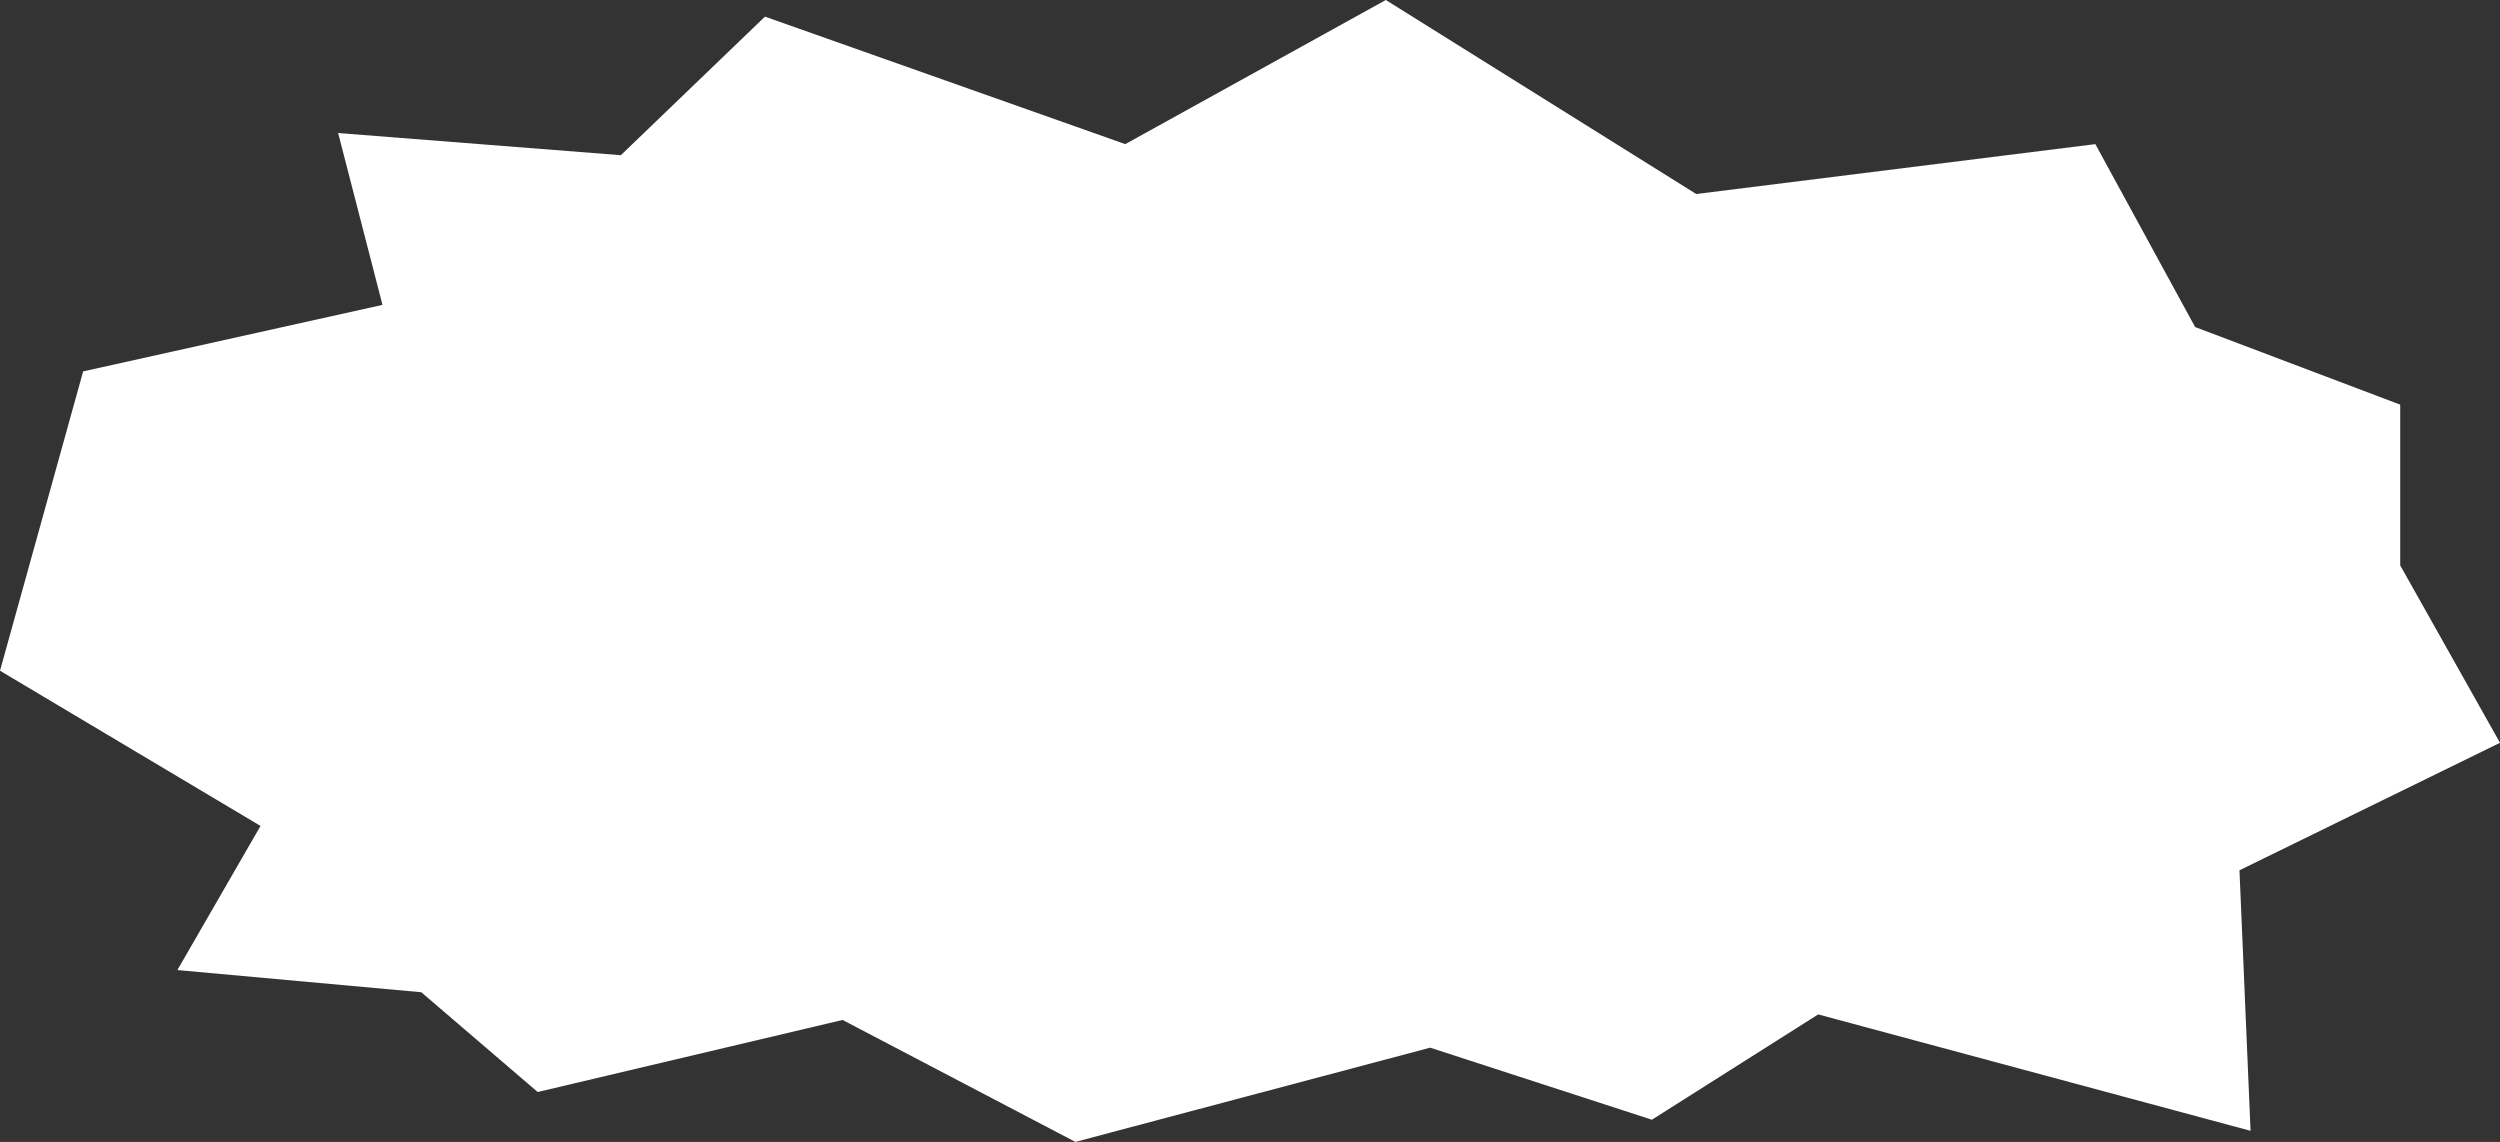
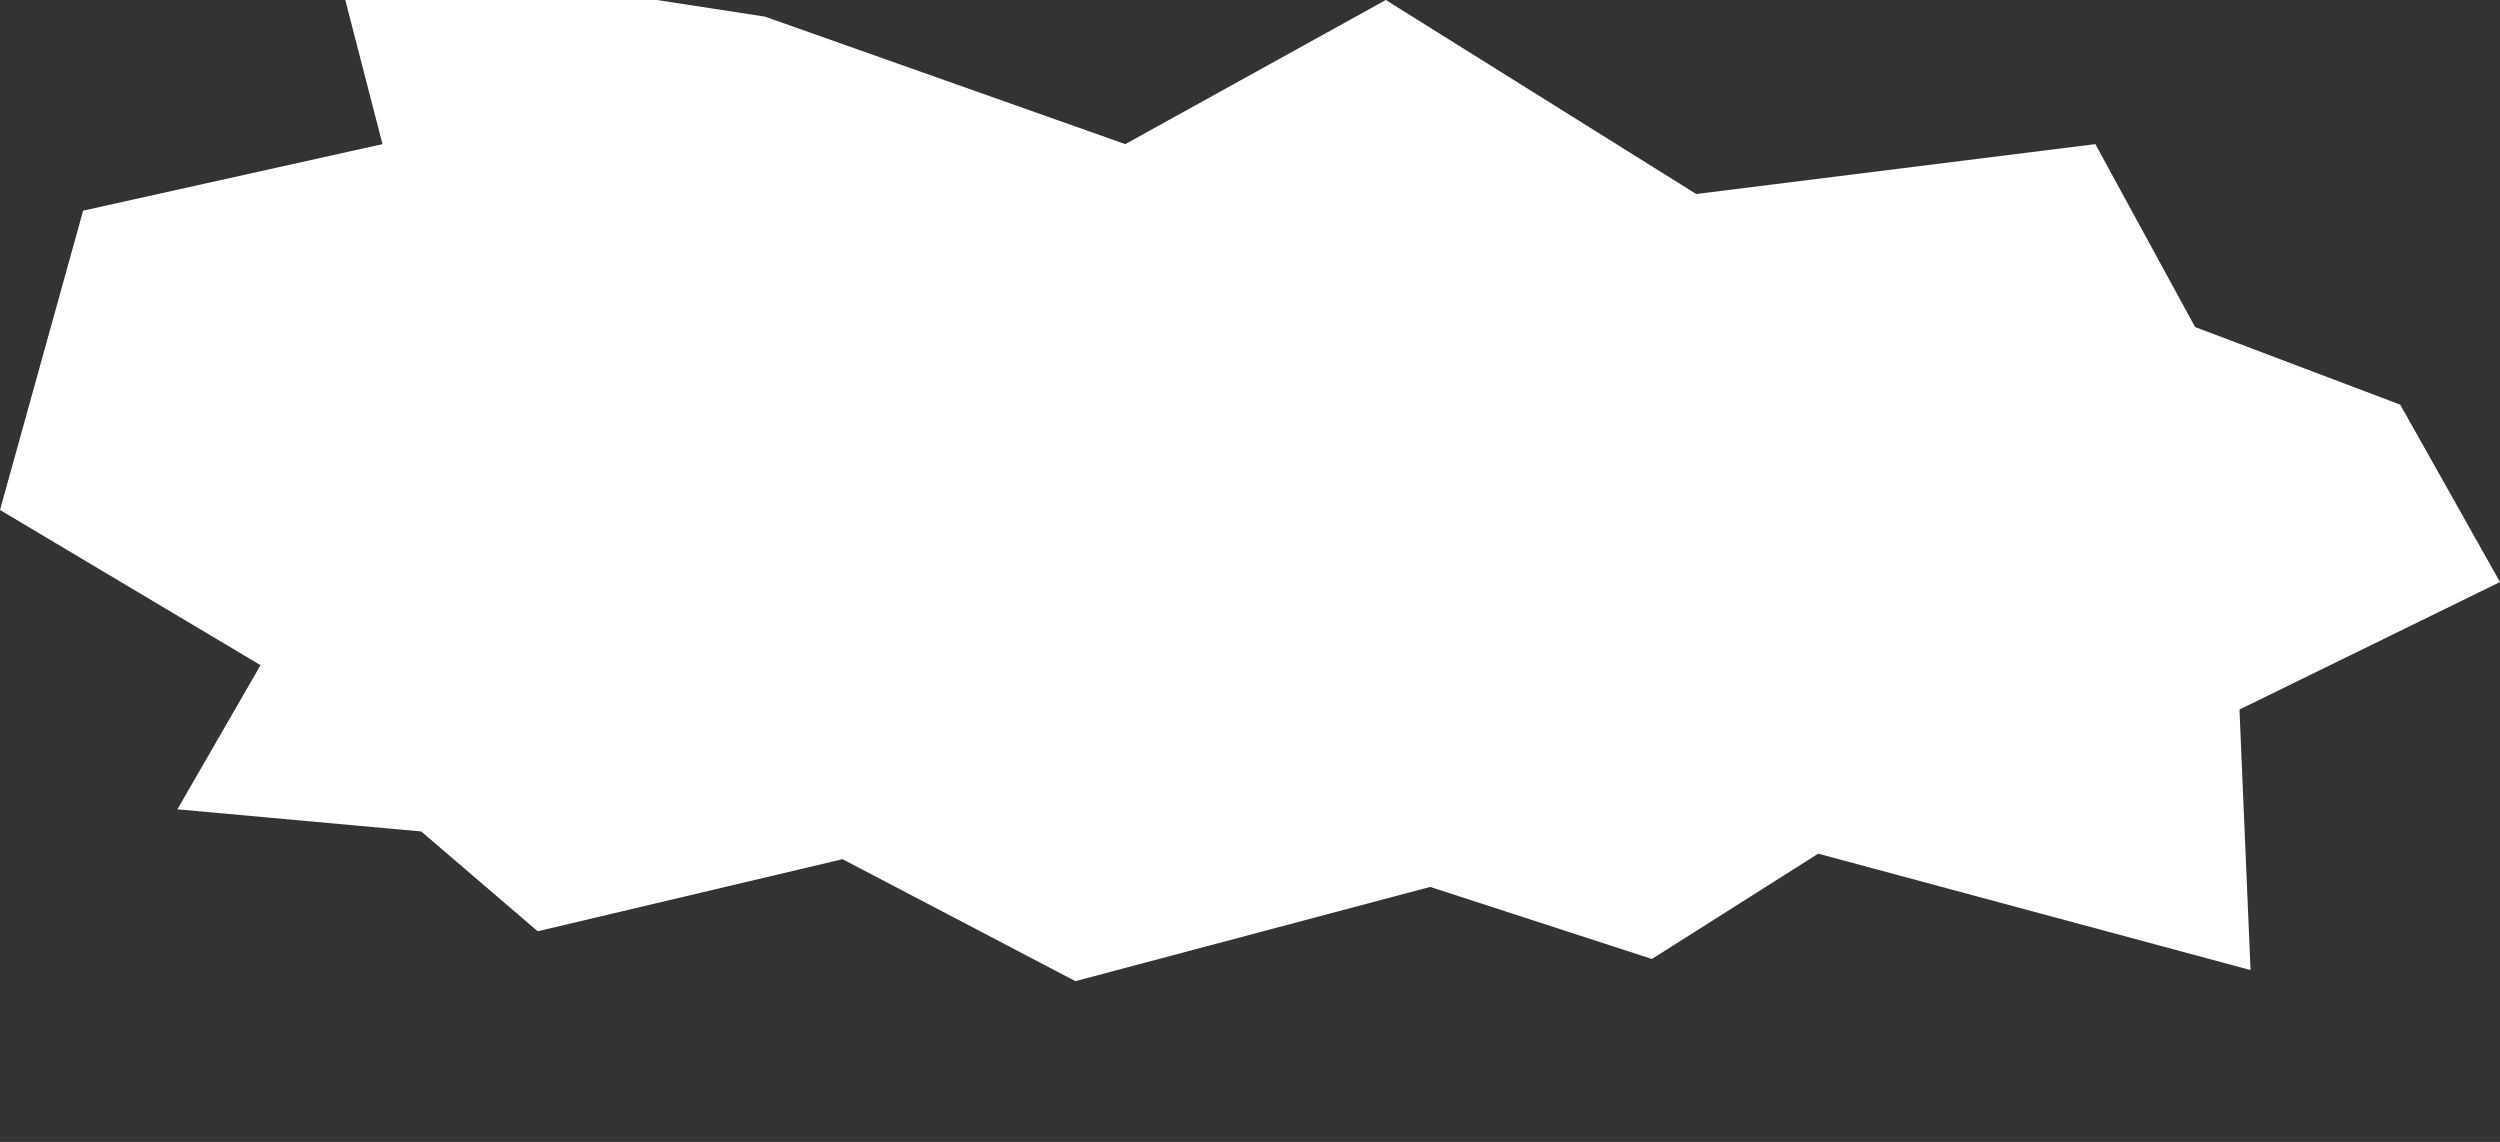
<svg xmlns="http://www.w3.org/2000/svg" width="451" height="206">
  <rect width="100%" height="100%" fill="#333333" stroke="none" />
-   <path data-name="Path 153" d="m138 3 65 23 47-26 56 35 72-9 18 33 37 14v29l18 32-47 23 2 47-78-21-30 19-40-13-64 17-42-22-55 13-21-18-44-4 15-26-47-28 15-54 54-12-8-31 51 4Z" fill="#fff" />
+   <path data-name="Path 153" d="m138 3 65 23 47-26 56 35 72-9 18 33 37 14l18 32-47 23 2 47-78-21-30 19-40-13-64 17-42-22-55 13-21-18-44-4 15-26-47-28 15-54 54-12-8-31 51 4Z" fill="#fff" />
</svg>